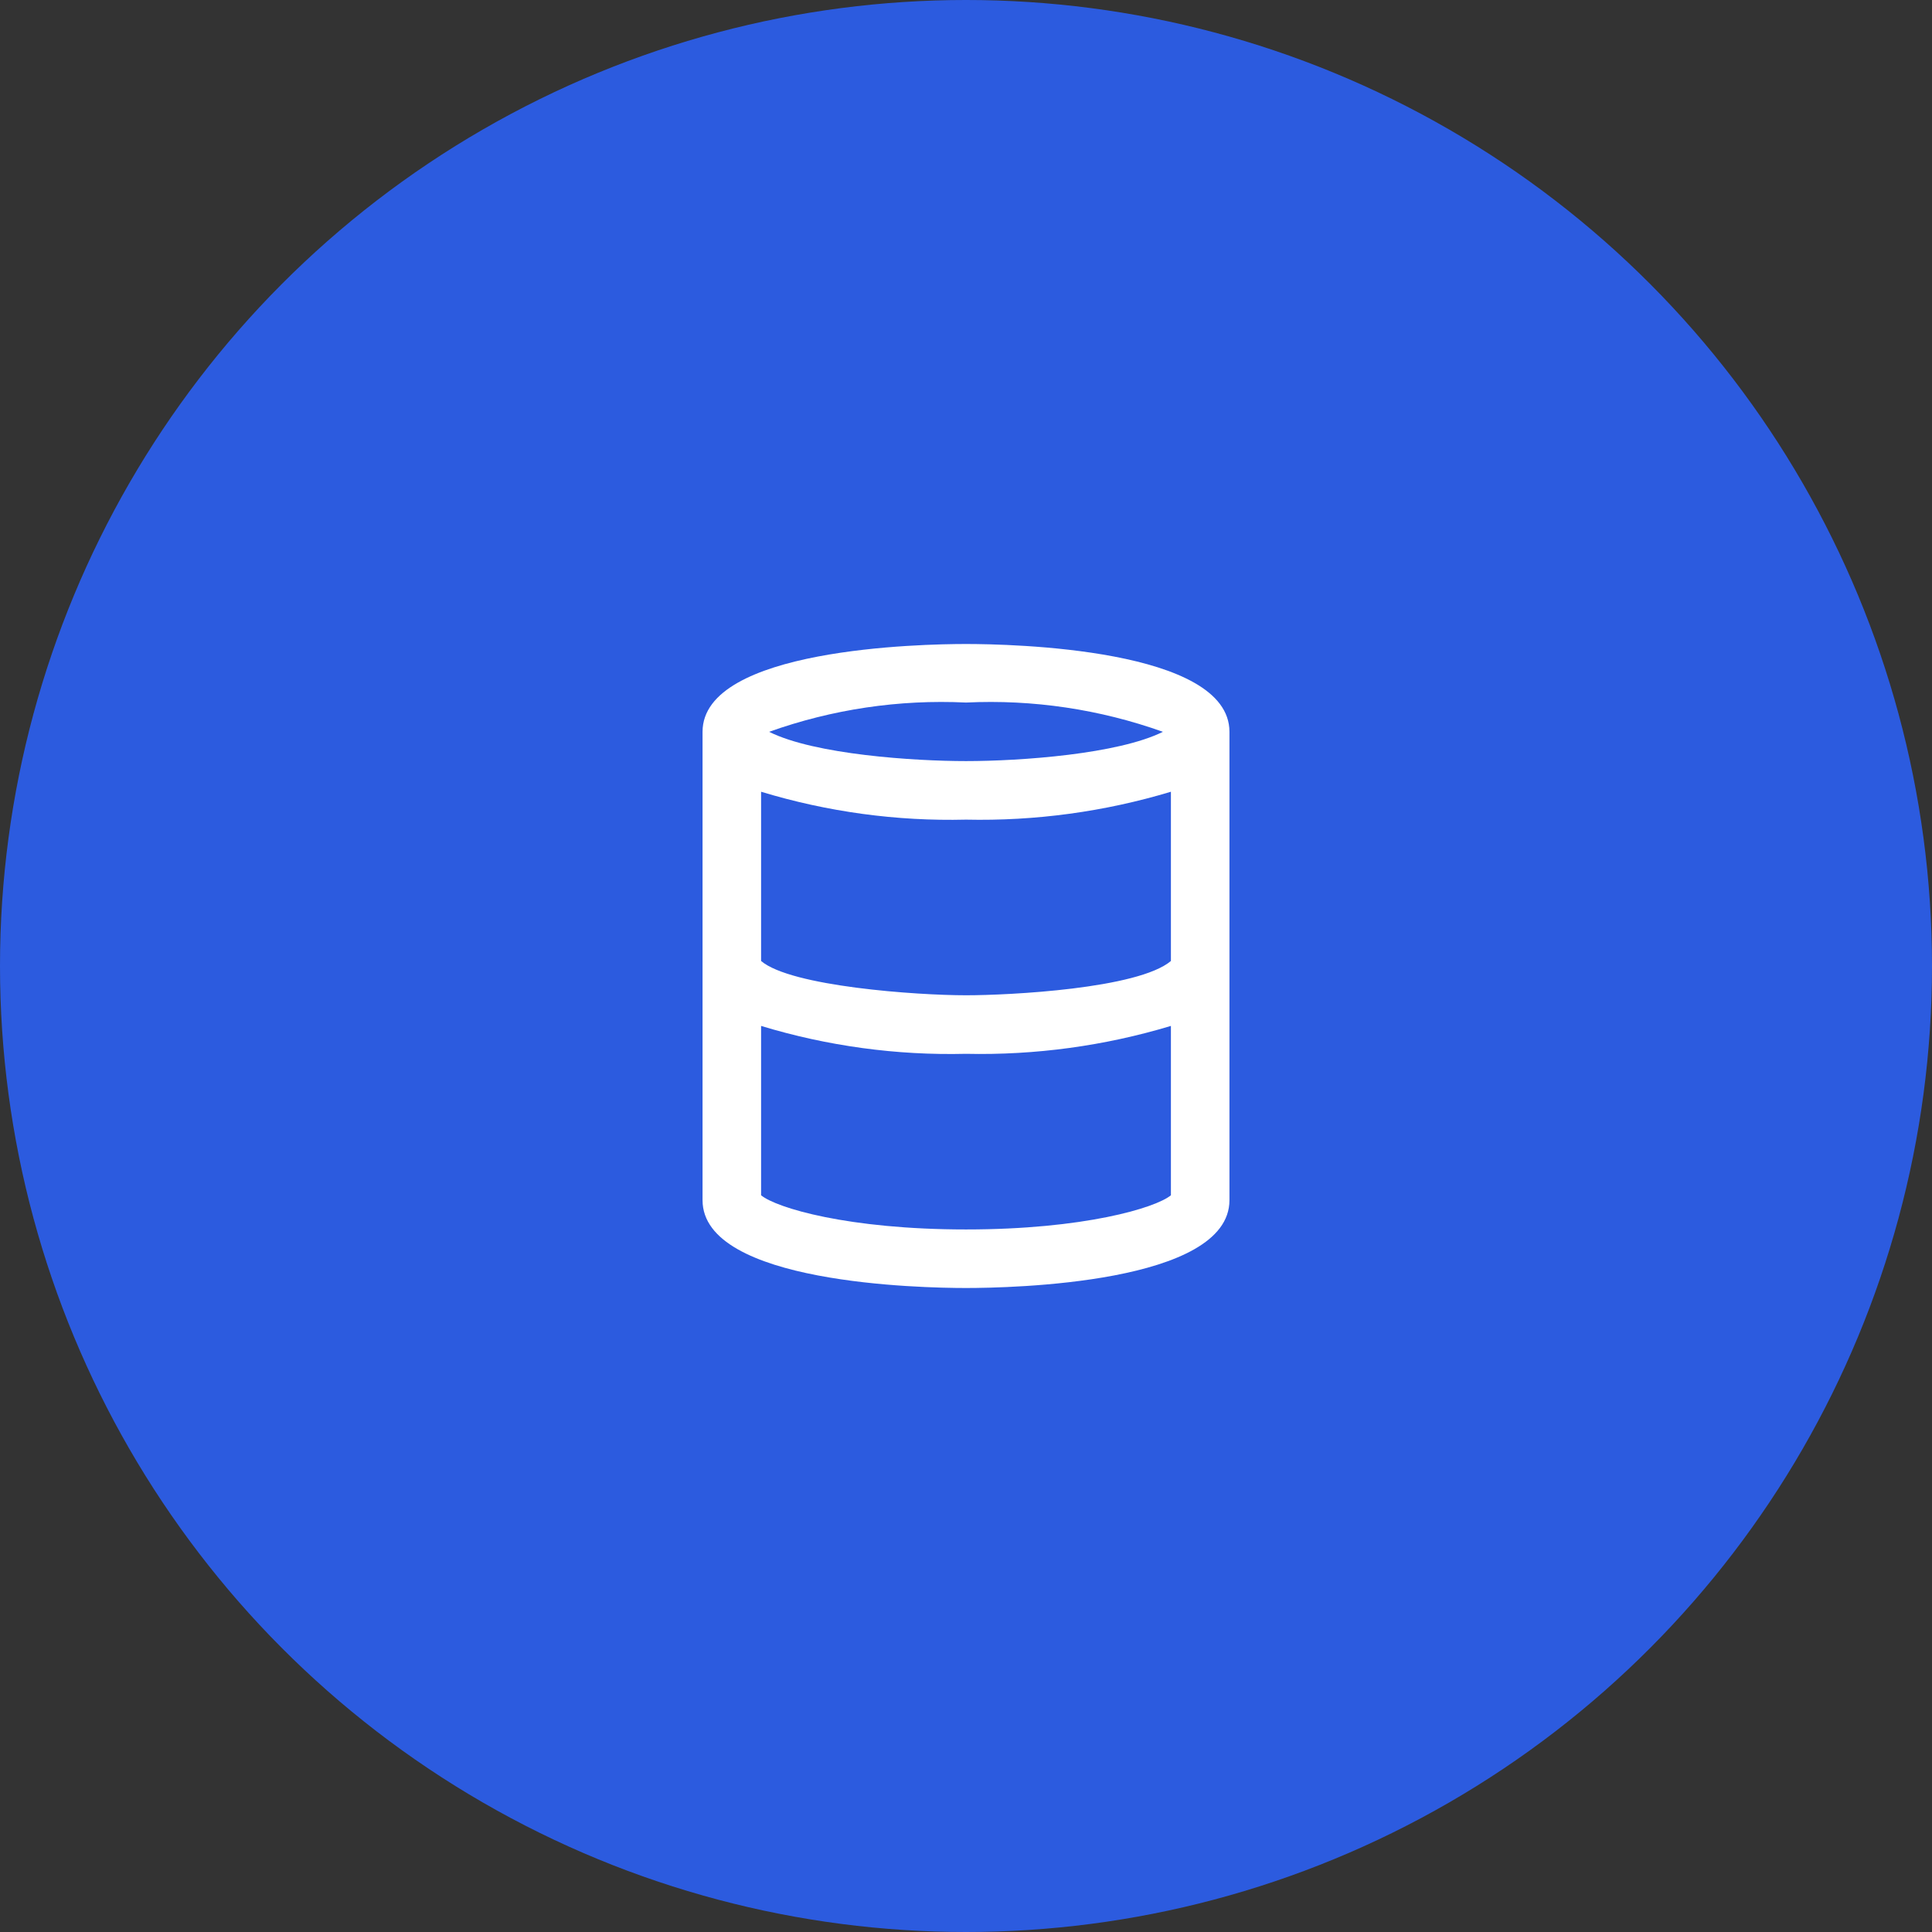
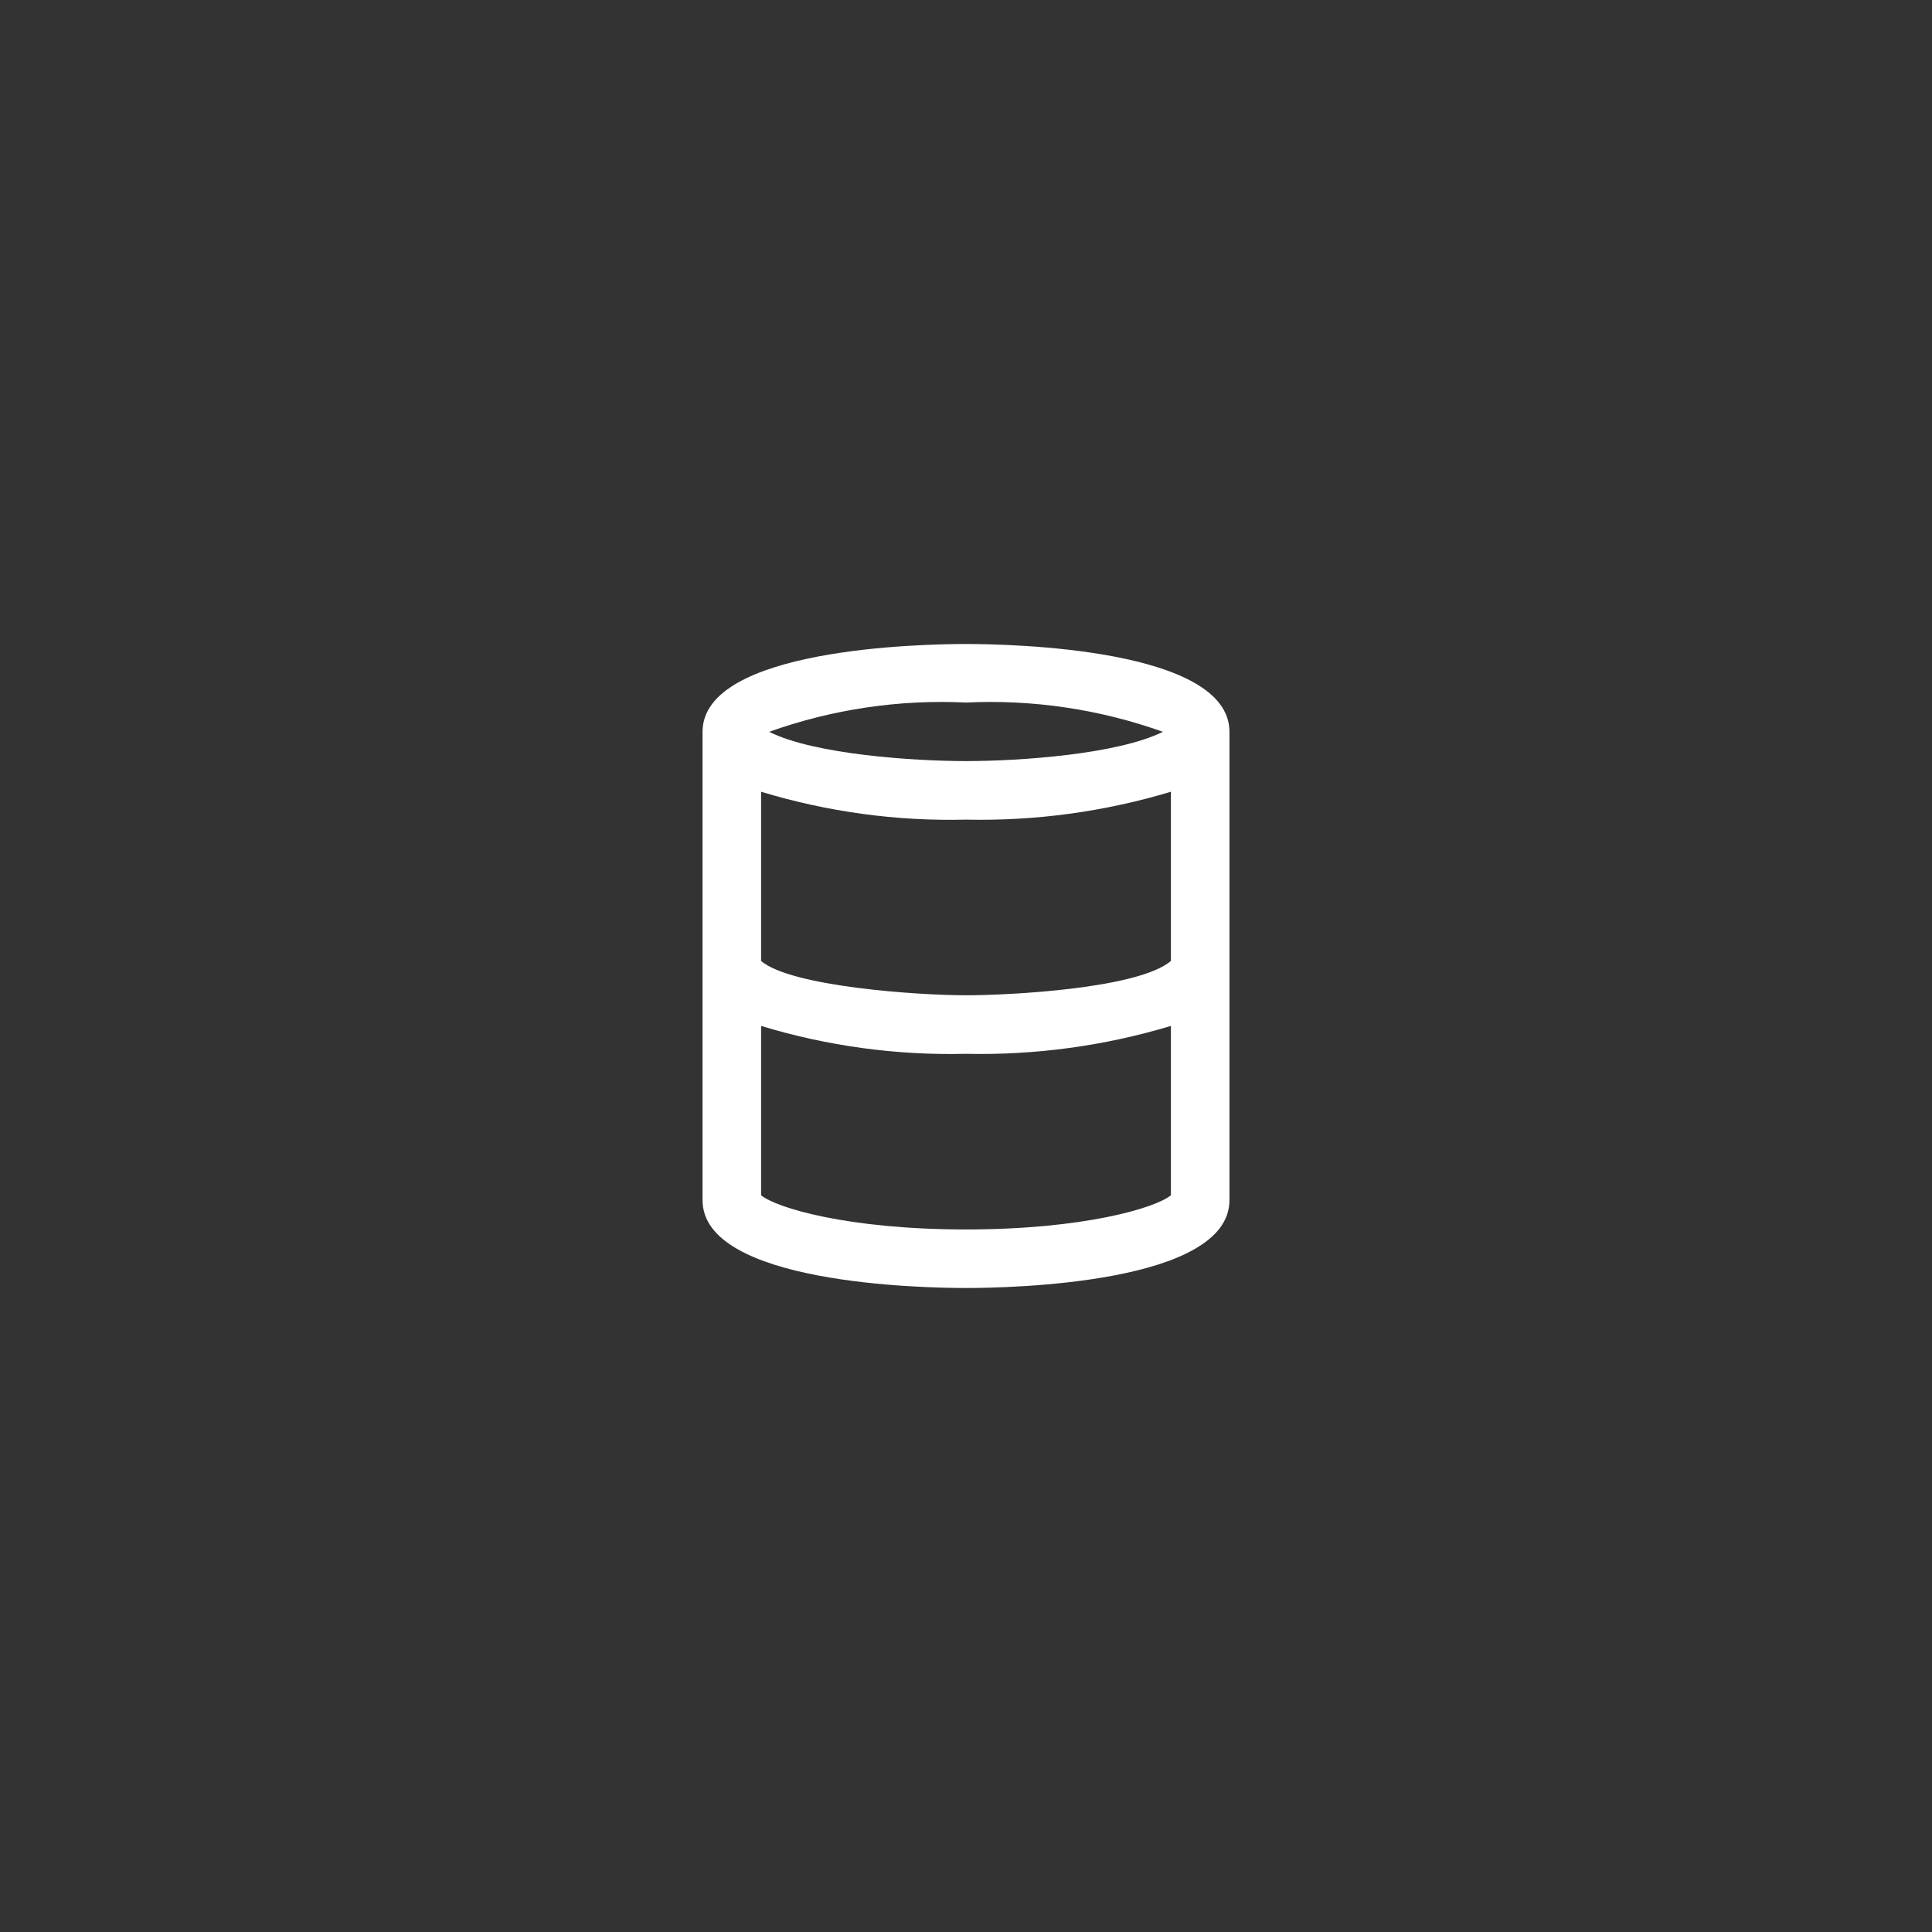
<svg xmlns="http://www.w3.org/2000/svg" width="66" height="66" viewBox="0 0 66 66" fill="none">
  <rect x="0" y="0" width="66" height="66" fill="#333333" stroke="none" />
-   <circle cx="33" cy="33" r="33" fill="#2C5BDF" />
  <path d="M24 25V41C24 43.855 31.5 44 33 44C34.5 44 42 43.855 42 41V25C42 22.145 34.5 22 33 22C31.5 22 24 22.145 24 25ZM33 28C35.369 28.052 37.731 27.73 40 27.047V32.829C38.878 33.776 34.483 34 33 34C31.324 34 27.025 33.7 26 32.829V27.047C28.268 27.736 30.631 28.058 33 28V28ZM40 40.832C39.482 41.262 37.029 42 33 42C28.971 42 26.518 41.262 26 40.832V35.047C28.267 35.736 30.631 36.058 33 36C35.369 36.052 37.731 35.73 40 35.047V40.832ZM39.726 25C38.2 25.76 34.876 26 33 26C31.243 26 27.837 25.78 26.274 25C28.429 24.23 30.714 23.89 33 24C35.286 23.89 37.571 24.23 39.726 25V25Z" fill="white" />
</svg>